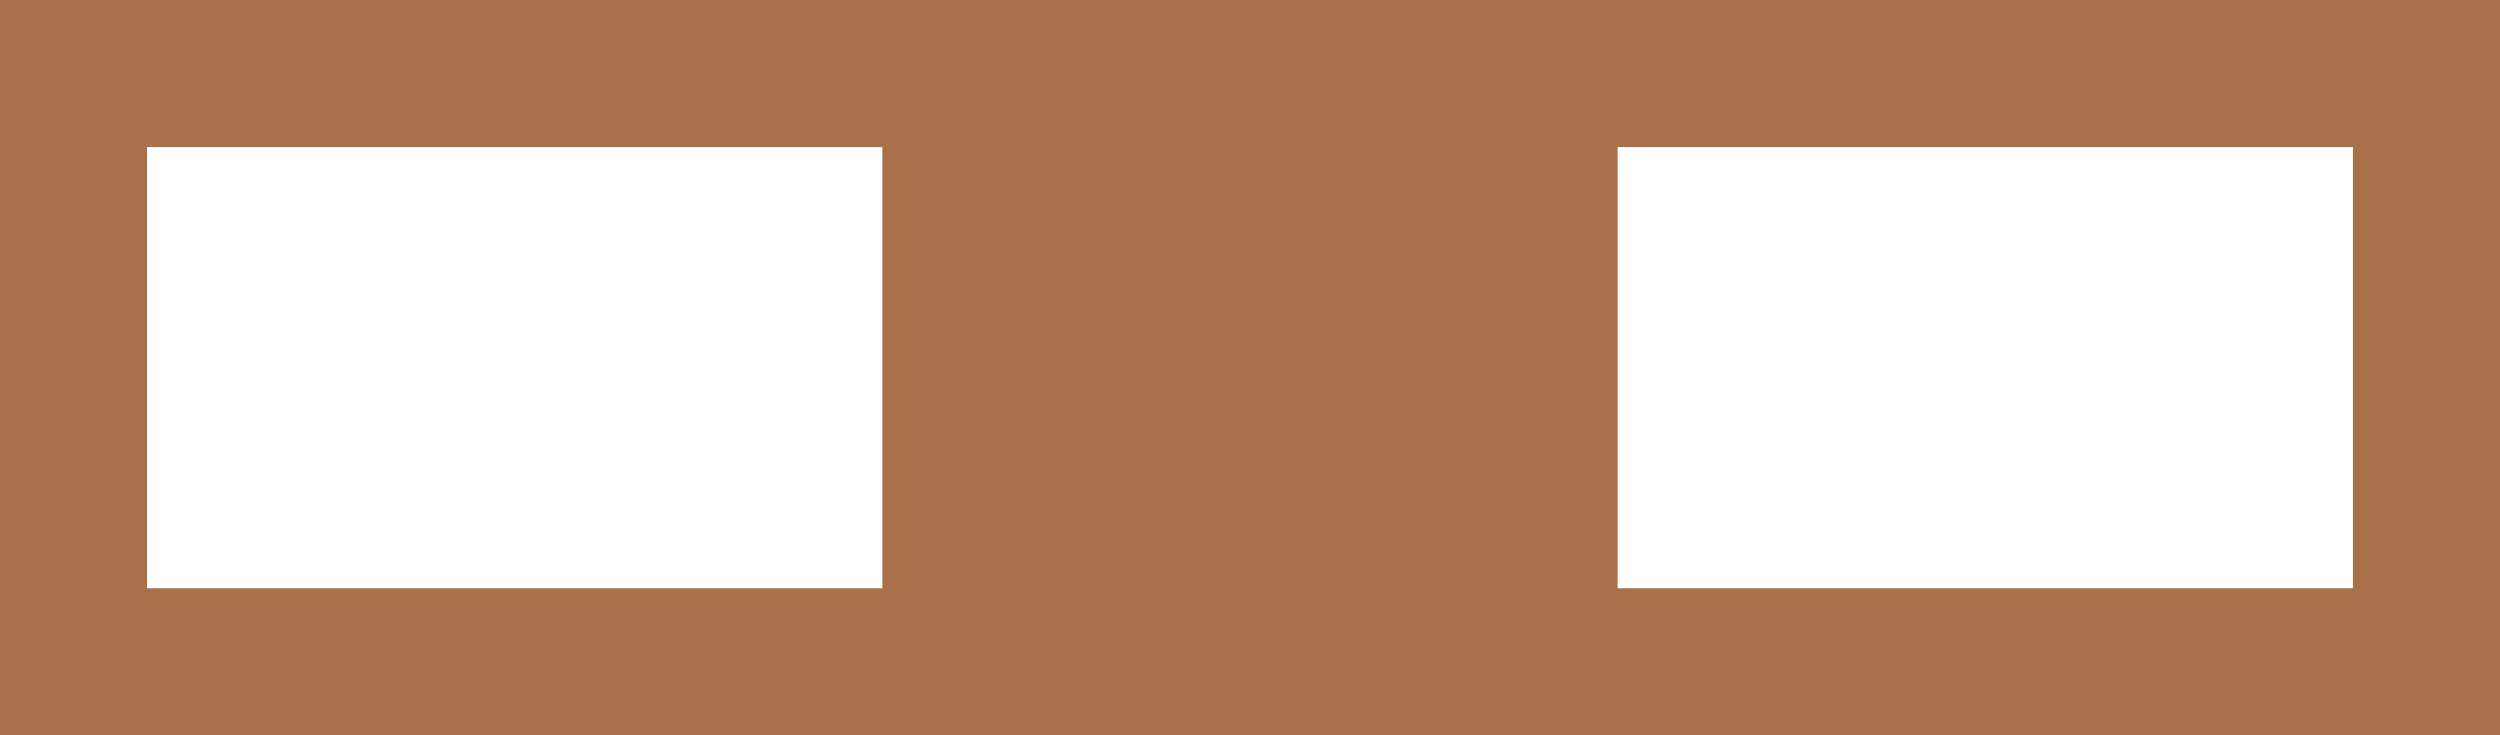
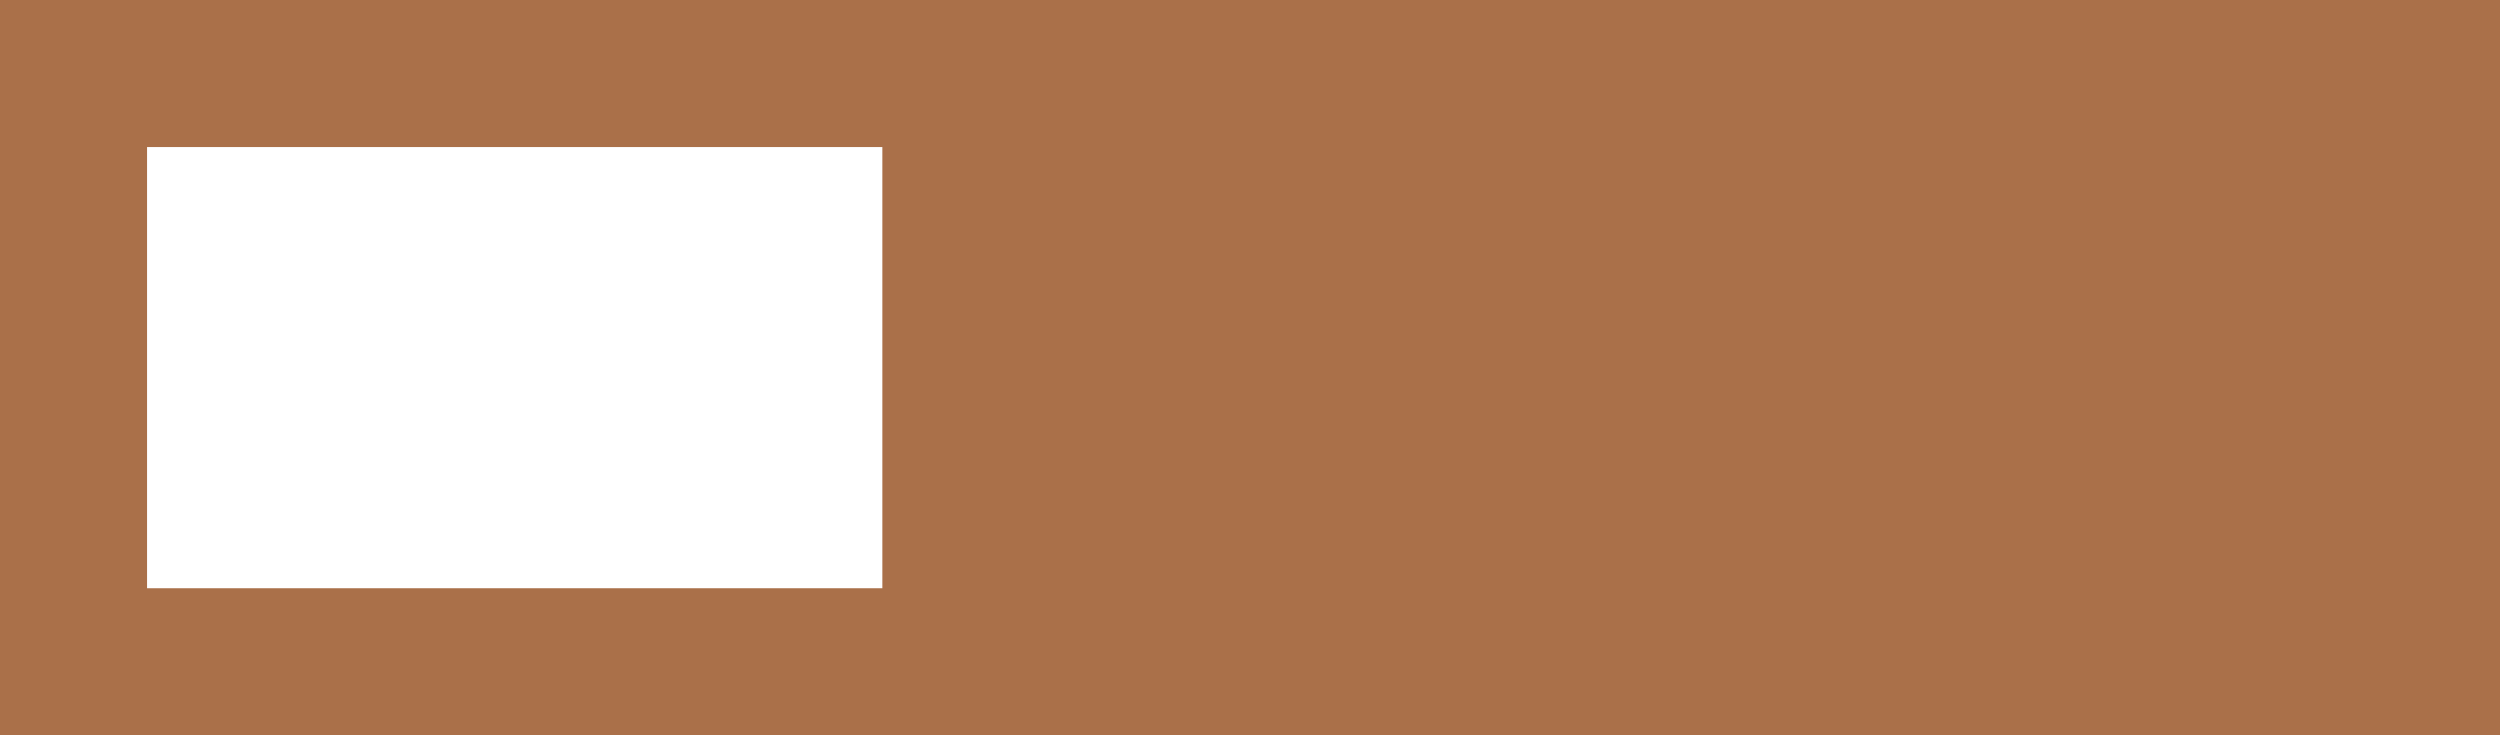
<svg xmlns="http://www.w3.org/2000/svg" width="34" height="10" viewBox="0 0 34 10">
  <g id="グループ_5090" data-name="グループ 5090" transform="translate(0 -6)">
    <rect id="長方形_3463" data-name="長方形 3463" width="34" height="10" transform="translate(0 6)" fill="#aa7049" />
    <rect id="長方形_3465" data-name="長方形 3465" width="10" height="6" transform="translate(2 8)" fill="#fff" />
-     <rect id="長方形_3466" data-name="長方形 3466" width="10" height="6" transform="translate(22 8)" fill="#fff" />
  </g>
</svg>